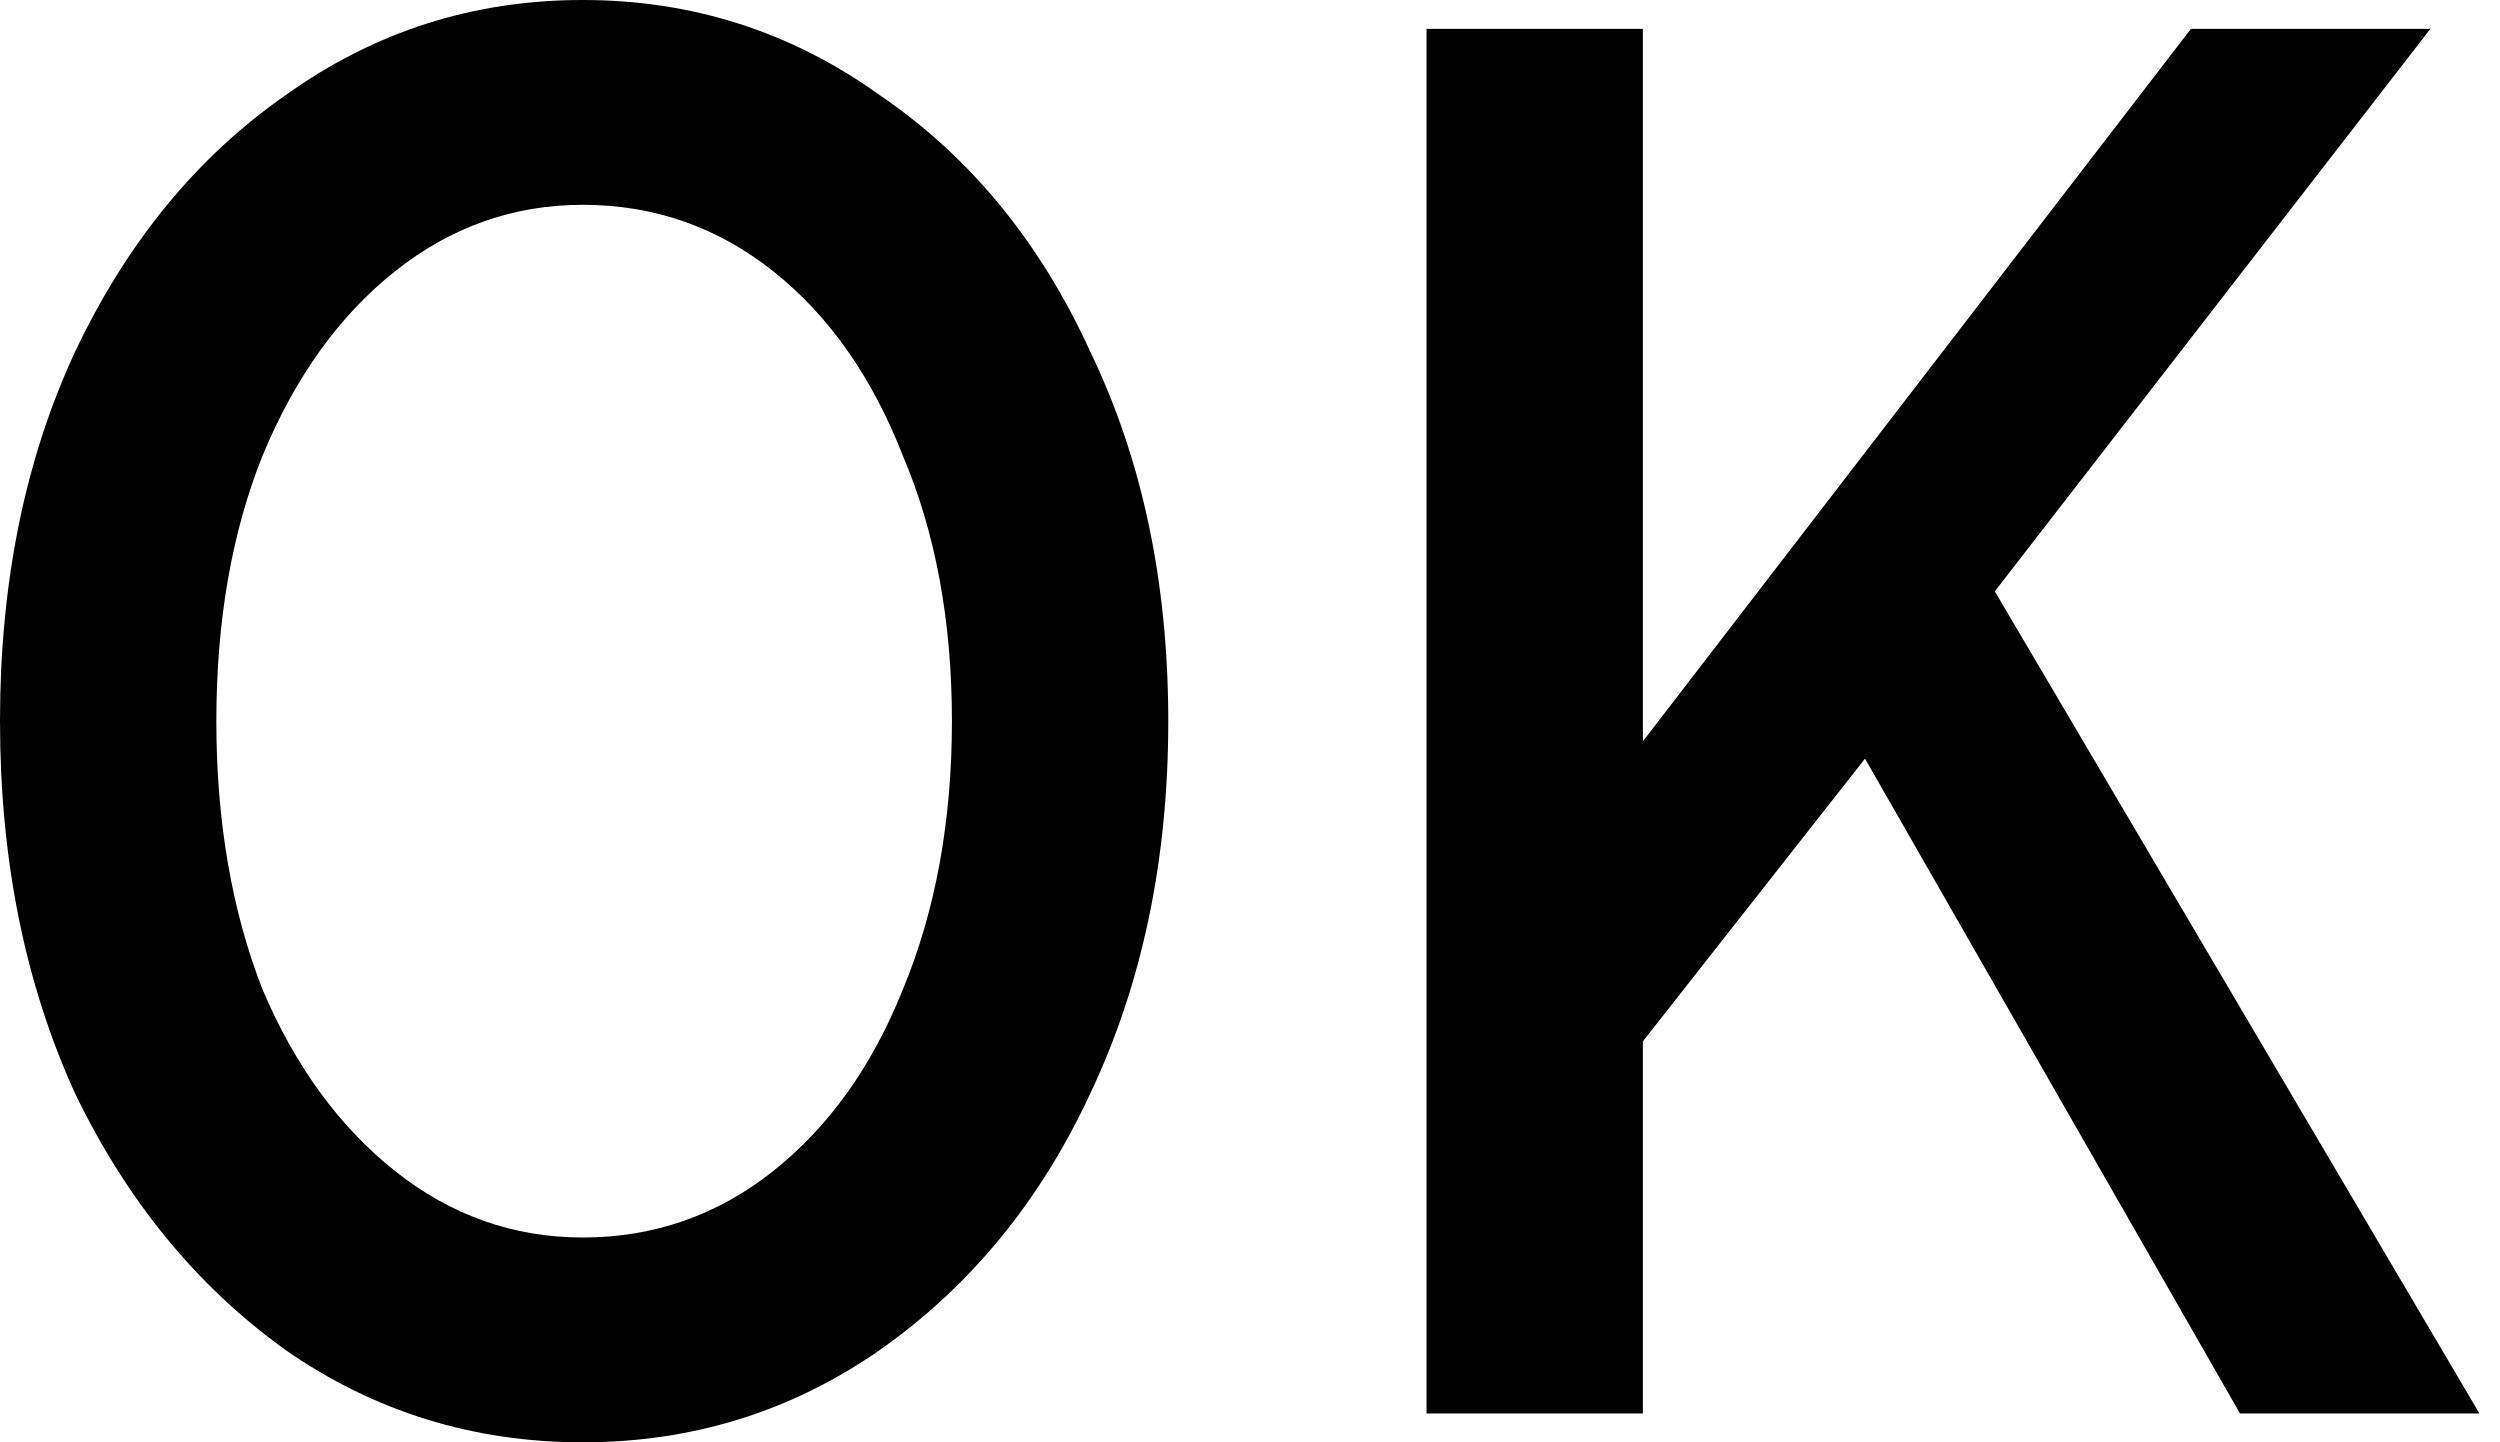
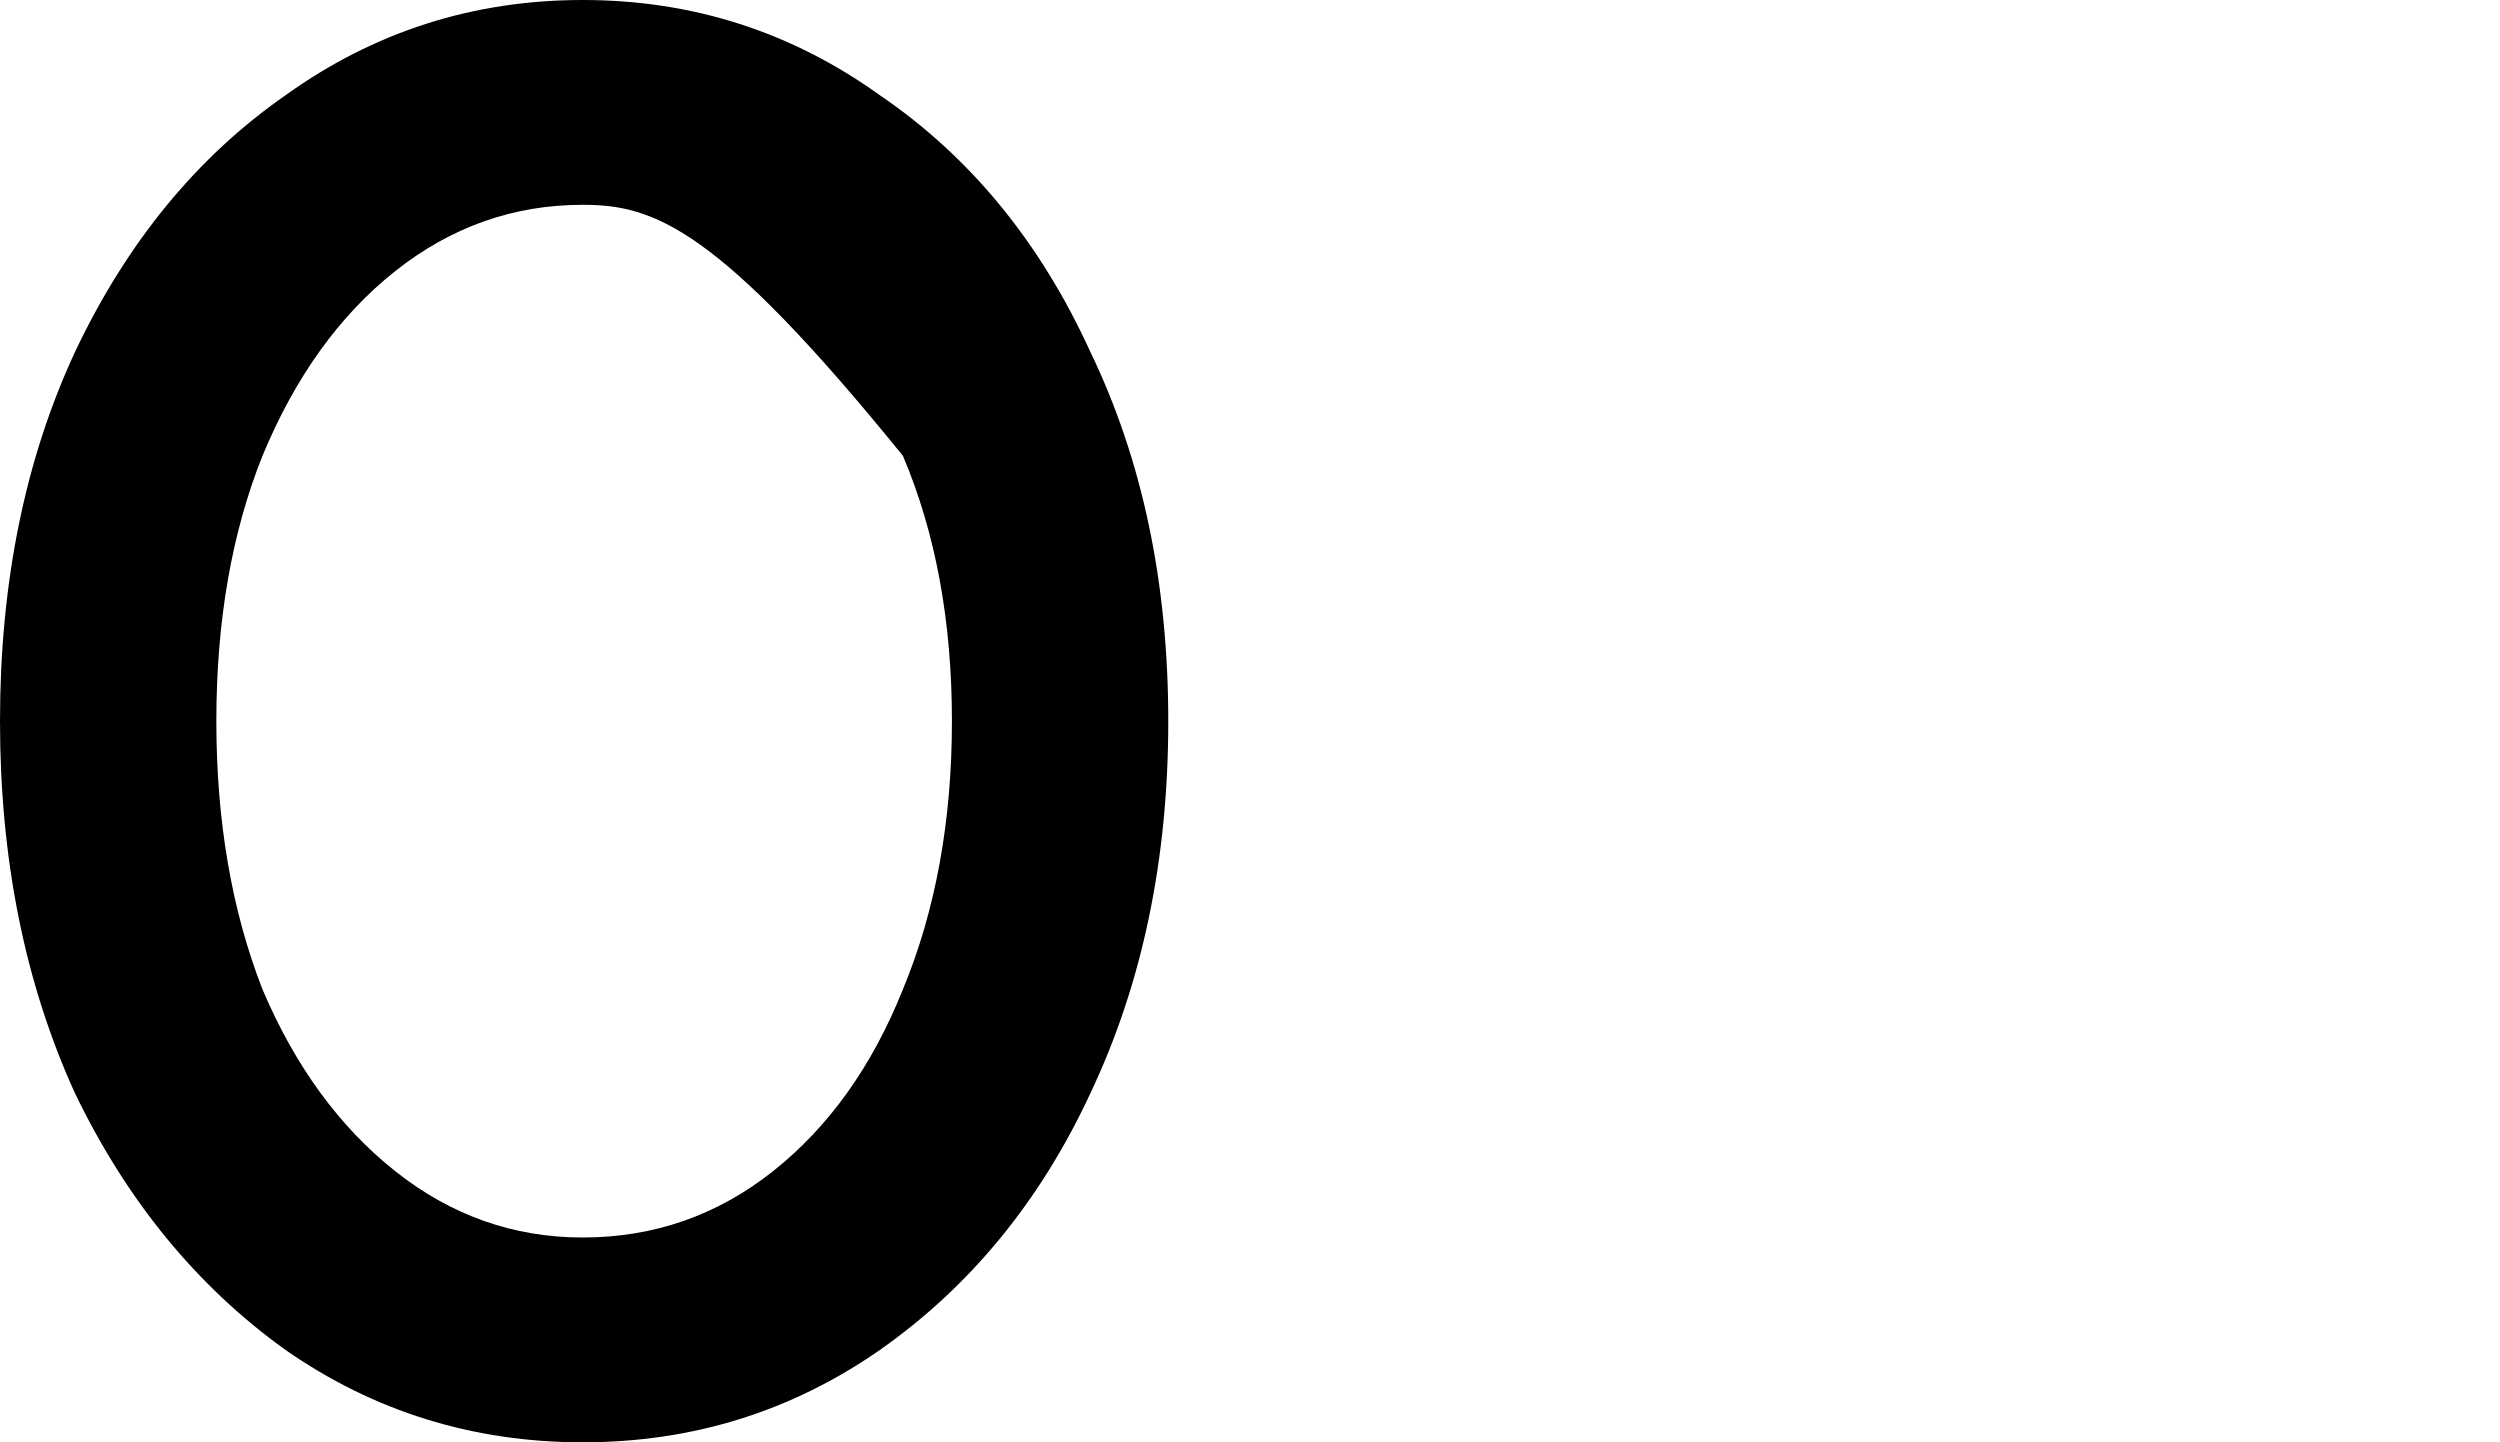
<svg xmlns="http://www.w3.org/2000/svg" width="26" height="15" viewBox="0 0 26 15" fill="none">
-   <path d="M14.836 14.7V0.3H17.086V7.71L22.786 0.3H25.276L20.746 6.15L25.786 14.7H23.296L19.396 7.89L17.086 10.83V14.7H14.836Z" fill="black" />
-   <path d="M6.06 15C4.92 15 3.89 14.68 2.97 14.04C2.05 13.38 1.32 12.49 0.78 11.37C0.26 10.23 0 8.94 0 7.5C0 6.06 0.26 4.78 0.78 3.66C1.32 2.52 2.05 1.63 2.97 0.99C3.89 0.33 4.92 0 6.06 0C7.2 0 8.23 0.33 9.15 0.99C10.09 1.63 10.82 2.52 11.34 3.66C11.88 4.78 12.15 6.06 12.15 7.5C12.15 8.94 11.88 10.23 11.34 11.37C10.82 12.49 10.09 13.38 9.15 14.04C8.23 14.68 7.2 15 6.06 15ZM6.06 12.87C6.8 12.87 7.46 12.64 8.04 12.18C8.62 11.72 9.07 11.09 9.39 10.29C9.73 9.47 9.9 8.54 9.9 7.5C9.9 6.46 9.73 5.54 9.39 4.74C9.07 3.92 8.62 3.28 8.04 2.82C7.46 2.36 6.8 2.13 6.06 2.13C5.34 2.13 4.69 2.36 4.11 2.82C3.53 3.28 3.07 3.92 2.73 4.74C2.41 5.54 2.25 6.46 2.25 7.5C2.25 8.54 2.41 9.47 2.73 10.29C3.07 11.09 3.53 11.72 4.11 12.18C4.69 12.64 5.34 12.87 6.06 12.87Z" fill="black" />
+   <path d="M6.06 15C4.92 15 3.89 14.68 2.97 14.04C2.05 13.38 1.32 12.49 0.78 11.37C0.26 10.23 0 8.94 0 7.5C0 6.06 0.26 4.78 0.78 3.66C1.32 2.52 2.05 1.63 2.97 0.99C3.89 0.33 4.92 0 6.06 0C7.2 0 8.23 0.33 9.15 0.99C10.09 1.63 10.82 2.52 11.34 3.66C11.88 4.78 12.15 6.06 12.15 7.5C12.15 8.94 11.88 10.23 11.34 11.37C10.82 12.49 10.09 13.38 9.15 14.04C8.23 14.68 7.2 15 6.06 15ZM6.06 12.87C6.8 12.87 7.46 12.64 8.04 12.18C8.62 11.72 9.07 11.09 9.39 10.29C9.73 9.47 9.9 8.54 9.9 7.5C9.9 6.46 9.73 5.54 9.39 4.74C7.46 2.36 6.8 2.13 6.06 2.13C5.34 2.13 4.69 2.36 4.11 2.82C3.53 3.28 3.07 3.92 2.73 4.74C2.41 5.54 2.25 6.46 2.25 7.5C2.25 8.54 2.41 9.47 2.73 10.29C3.07 11.09 3.53 11.72 4.11 12.18C4.69 12.64 5.34 12.87 6.06 12.87Z" fill="black" />
</svg>